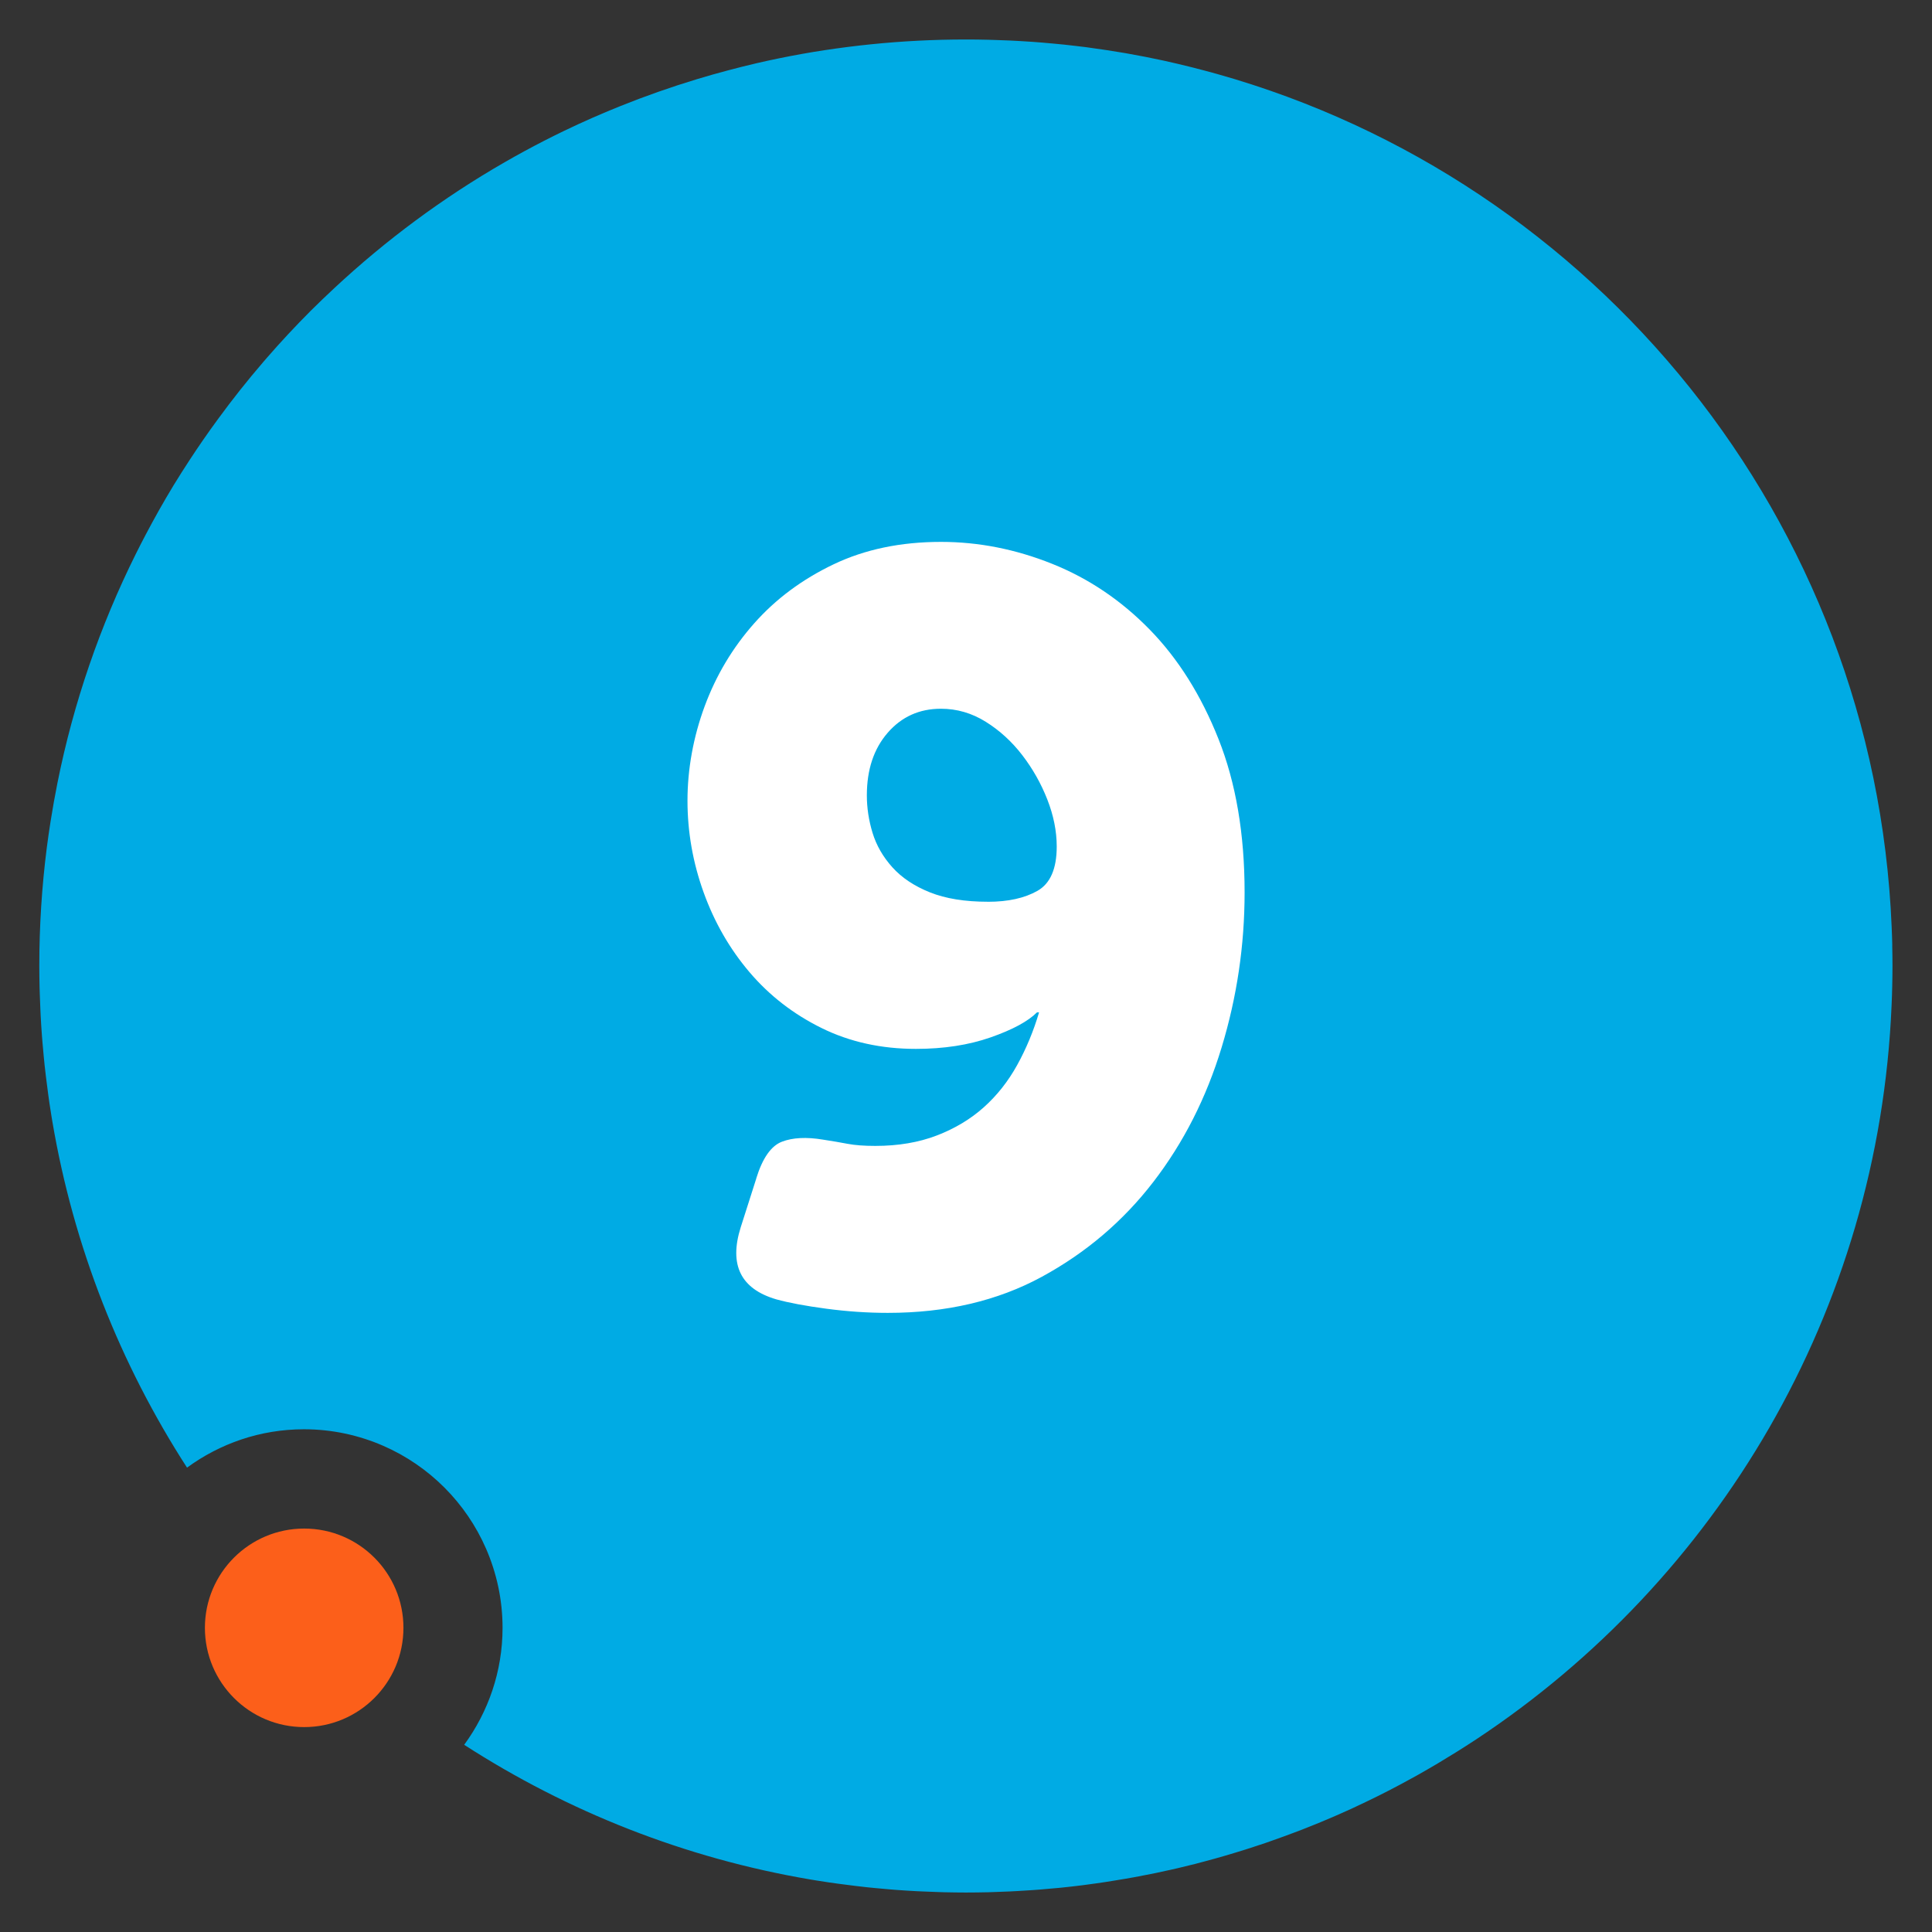
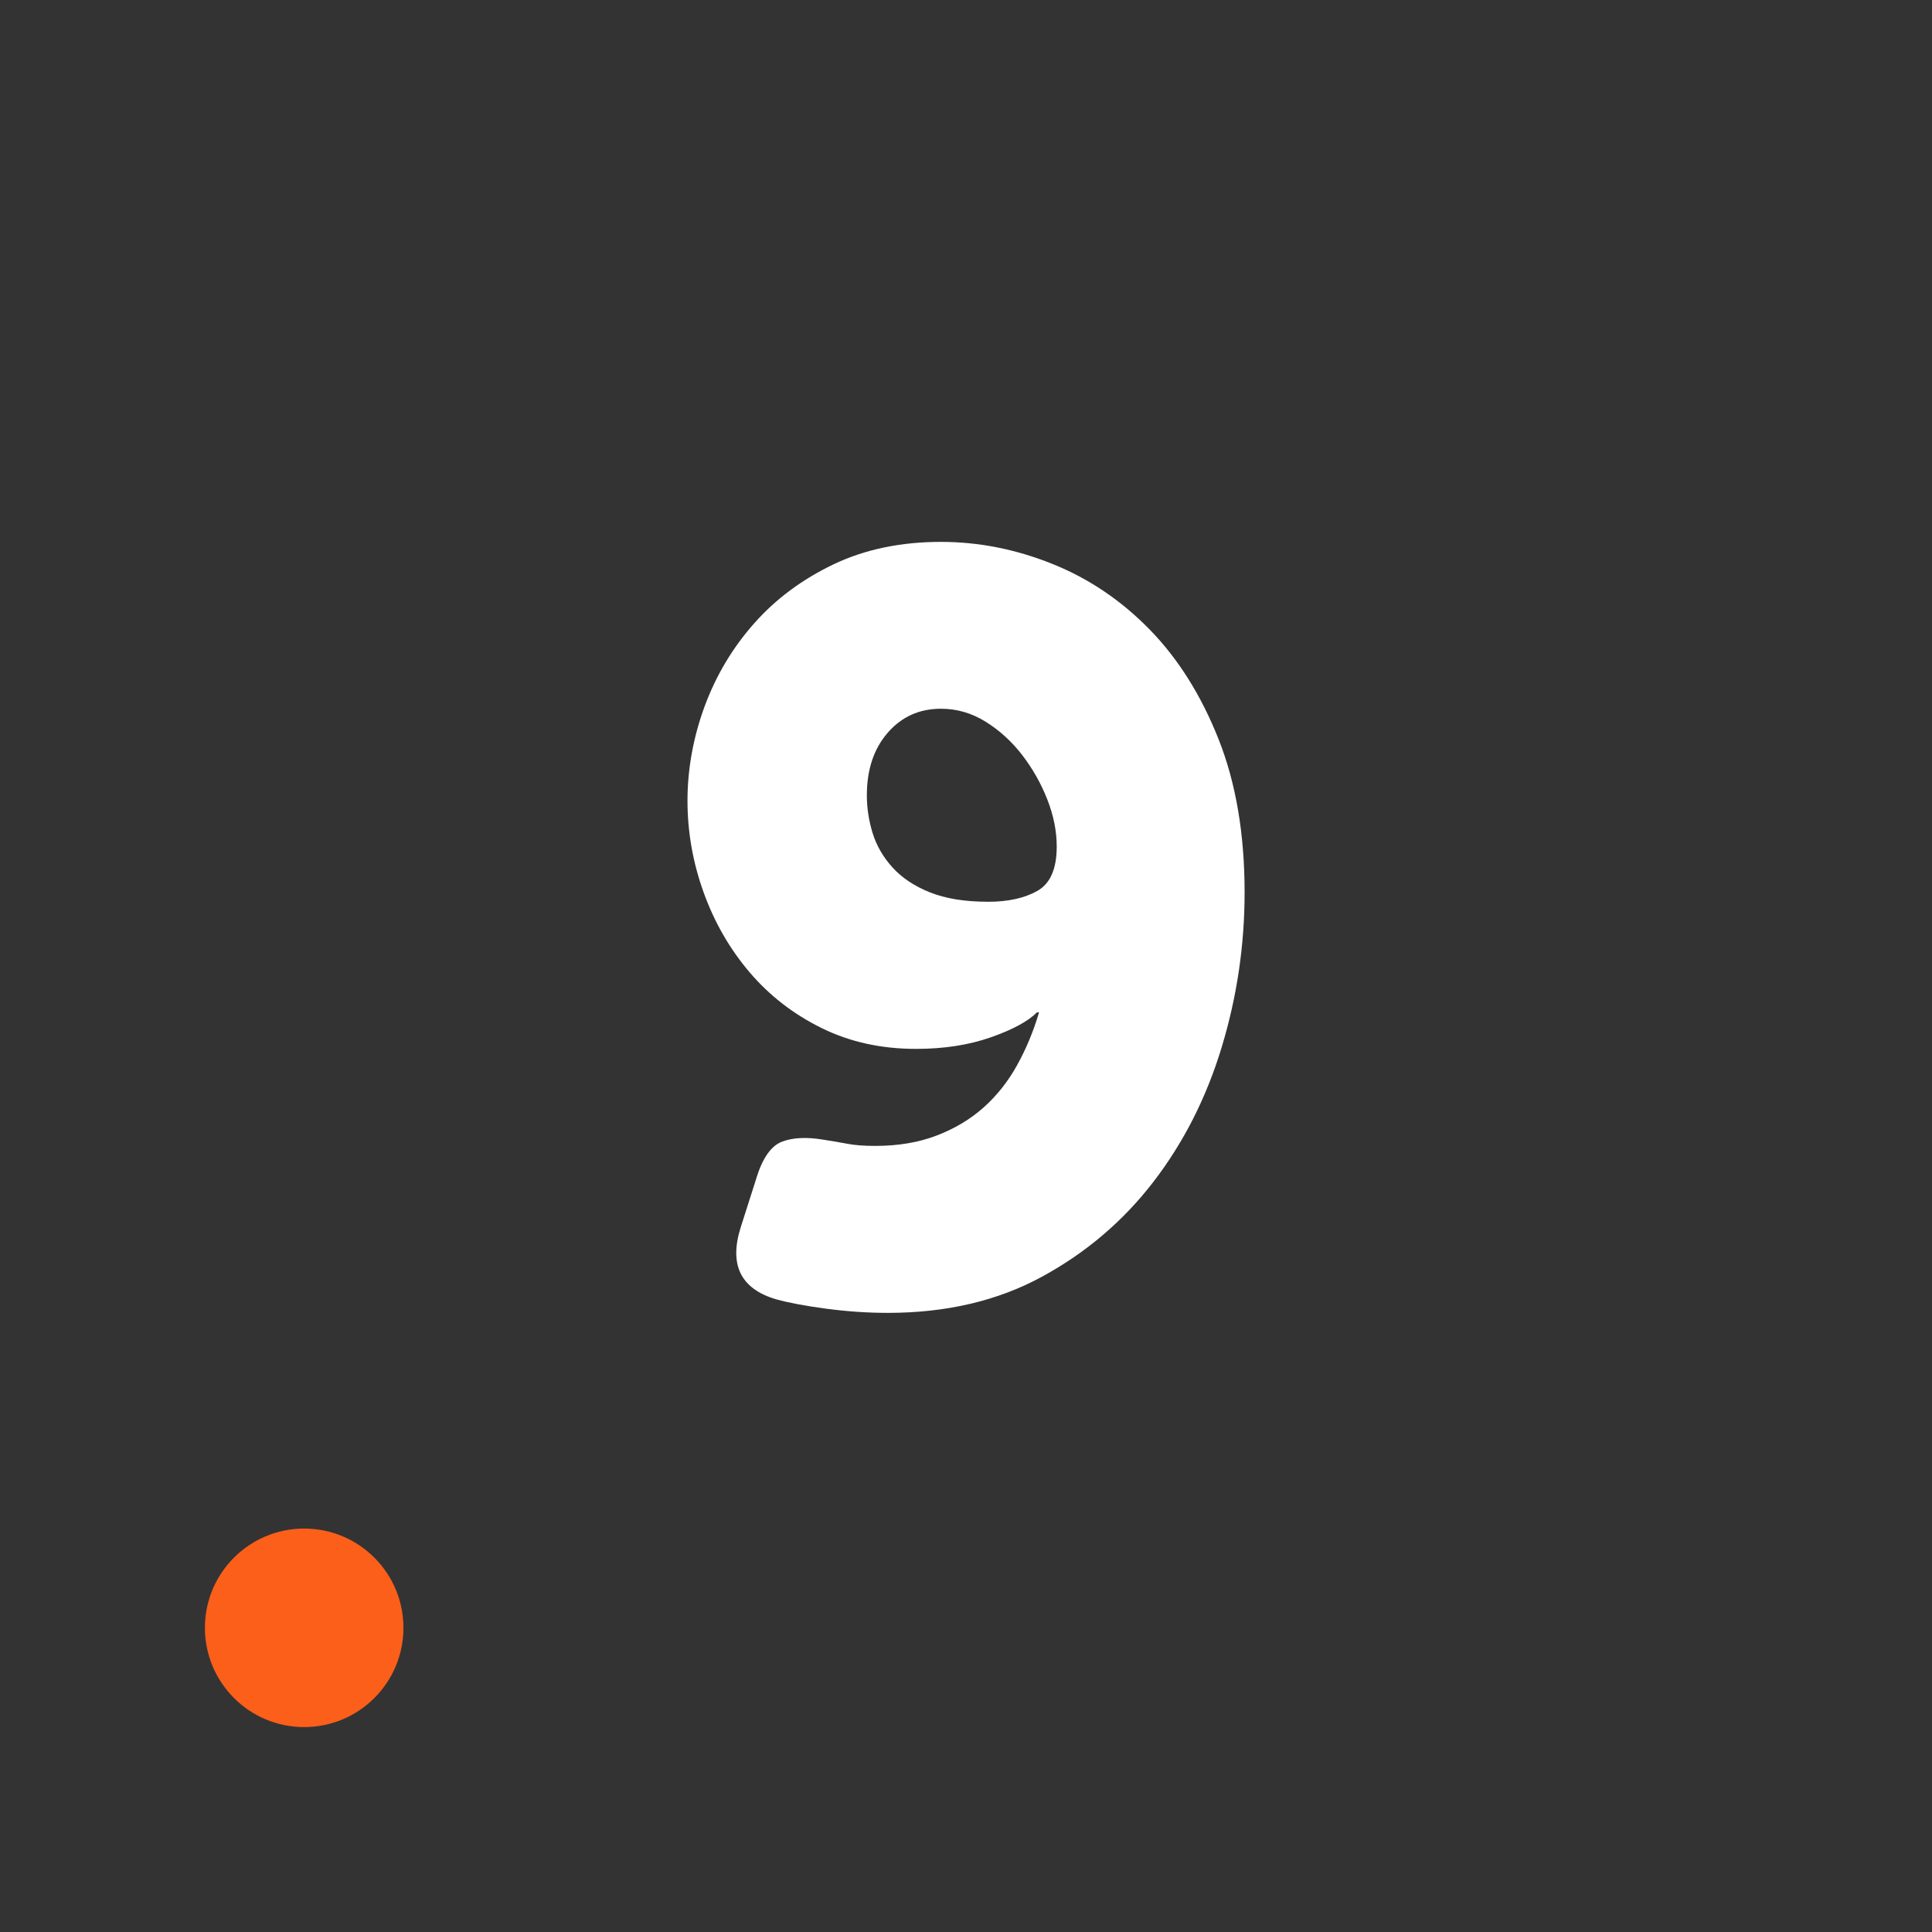
<svg xmlns="http://www.w3.org/2000/svg" id="a" width="500" height="500" viewBox="0 0 500 500">
  <rect x="0" y="0" width="500" height="500" fill="#333333" stroke="none" />
  <defs>
    <style>.b{fill:#00abe4;}.c{fill:#fff;}.d{fill:#fc5f1a;}</style>
  </defs>
-   <path class="b" d="M489.72,244.7c-.02-.75-.04-1.49-.06-2.24-.03-.86-.06-1.72-.1-2.57-4.37-105.43-76.81-193.26-174.53-220.73-.11-.03-.22-.06-.33-.09-1.91-.53-3.82-1.04-5.75-1.53-.4-.1-.79-.2-1.19-.3-2.06-.51-4.13-1-6.21-1.46-.29-.06-.58-.13-.87-.19-1.37-.3-2.74-.58-4.12-.85-.42-.08-.85-.16-1.27-.24-1.31-.25-2.62-.5-3.94-.73-.45-.08-.9-.15-1.35-.22-2.54-.43-5.09-.81-7.66-1.16-.44-.06-.89-.13-1.33-.19-.92-.12-1.84-.22-2.76-.33-.97-.11-1.93-.23-2.91-.33-.86-.09-1.73-.17-2.6-.25-1.04-.1-2.09-.19-3.14-.28-.82-.07-1.65-.13-2.48-.19-1.12-.08-2.24-.15-3.37-.21-.77-.04-1.54-.09-2.31-.12-1.26-.06-2.53-.1-3.79-.14-.64-.02-1.28-.05-1.93-.06-1.91-.05-3.83-.07-5.76-.07-8.28,0-16.46,.42-24.52,1.24-4.03,.41-8.03,.92-12,1.52s-7.91,1.31-11.81,2.11c-1.95,.4-3.89,.82-5.83,1.27-2.46,.57-4.89,1.19-7.32,1.83-2.74,.72-5.45,1.49-8.15,2.31-6.76,2.05-13.38,4.38-19.87,6.99-4.9,1.97-9.73,4.09-14.46,6.37-1.75,.84-3.48,1.7-5.21,2.59-3.45,1.77-6.84,3.61-10.19,5.54-15.93,9.16-30.7,20.11-44.05,32.55-2.05,1.91-4.07,3.84-6.05,5.81-.03,.03-.07,.06-.1,.09s-.06,.07-.09,.1c-3.88,3.89-7.63,7.91-11.23,12.05-.34,.39-.67,.78-1,1.16-4.09,4.75-7.98,9.67-11.69,14.74-1.33,1.81-2.63,3.64-3.91,5.49-1.17,1.69-2.31,3.4-3.44,5.12-1.41,2.16-2.8,4.34-4.15,6.55-2.53,4.17-4.92,8.42-7.2,12.75-.88,1.67-1.74,3.35-2.58,5.04-9.19,18.5-16.07,38.34-20.24,59.17-.66,3.32-1.26,6.66-1.79,10.02-.35,2.26-.69,4.54-.98,6.82-1.27,10-1.93,20.19-1.93,30.54,0,1.84,.03,3.68,.07,5.52,.01,.55,.03,1.09,.05,1.63,.04,1.38,.09,2.75,.16,4.12,.02,.52,.04,1.04,.07,1.56,.09,1.74,.2,3.48,.33,5.21,.04,.58,.1,1.15,.14,1.73,.1,1.19,.2,2.38,.32,3.56,.08,.77,.15,1.55,.23,2.32,.11,1.01,.23,2.02,.35,3.02,.17,1.44,.36,2.87,.55,4.29,.11,.82,.22,1.64,.34,2.45,.16,1.1,.34,2.19,.51,3.28,.08,.51,.17,1.01,.25,1.52,5.52,32.58,17.62,62.91,34.86,89.62,8.5-6.22,18.94-9.93,30.28-9.93,7.28,0,14.2,1.54,20.48,4.27,11.9,5.18,21.45,14.73,26.63,26.63,2.73,6.28,4.27,13.2,4.27,20.48,0,11.34-3.72,21.78-9.93,30.28,26.71,17.24,57.04,29.34,89.62,34.86,.5,.09,1.01,.17,1.52,.25,1.09,.18,2.18,.35,3.28,.51,.81,.12,1.63,.23,2.45,.34,1.43,.2,2.86,.38,4.29,.55,1.01,.12,2.01,.24,3.02,.35,.77,.08,1.54,.16,2.32,.23,1.18,.11,2.37,.22,3.56,.32,.58,.05,1.15,.1,1.73,.14,1.73,.13,3.47,.24,5.21,.33,.52,.03,1.04,.05,1.56,.07,1.37,.06,2.74,.12,4.12,.16,.54,.02,1.09,.03,1.63,.05,1.83,.04,3.67,.07,5.52,.07s3.81-.03,5.7-.07c.61-.01,1.21-.04,1.81-.06,1.3-.04,2.6-.09,3.9-.15,.69-.03,1.38-.07,2.07-.11,1.24-.07,2.47-.15,3.71-.23,.67-.05,1.34-.09,2.01-.15,1.37-.11,2.73-.23,4.09-.36,.51-.05,1.01-.09,1.52-.14,1.84-.19,3.67-.4,5.49-.63,.49-.06,.97-.13,1.46-.2,1.35-.18,2.7-.36,4.04-.57,.7-.1,1.4-.22,2.09-.33,1.13-.18,2.27-.37,3.39-.56,.74-.13,1.48-.26,2.22-.39,1.11-.2,2.22-.42,3.33-.64,.71-.14,1.42-.28,2.13-.42,1.31-.27,2.62-.56,3.92-.85,.67-.15,1.33-.3,1.99-.45,1.5-.35,3-.72,4.5-1.1,.77-.2,1.54-.4,2.3-.61,.97-.26,1.94-.52,2.91-.79,.84-.24,1.68-.48,2.52-.72,.88-.26,1.76-.52,2.64-.79,.87-.26,1.74-.53,2.6-.8,.83-.26,1.66-.54,2.49-.81,.89-.29,1.78-.58,2.66-.88,.69-.23,1.37-.48,2.05-.72,1.86-.66,3.72-1.33,5.56-2.03,.62-.23,1.24-.46,1.85-.7,1.02-.4,2.04-.81,3.06-1.22,.59-.24,1.18-.48,1.77-.72,1.05-.43,2.09-.87,3.13-1.32,.51-.22,1.01-.44,1.51-.66,1.12-.49,2.23-.98,3.34-1.49,.21-.1,.42-.2,.63-.3,4.06-1.88,8.07-3.86,12-5.96,.13-.07,.26-.14,.39-.21,1.28-.68,2.55-1.38,3.81-2.08,.17-.09,.33-.18,.5-.28,1.53-.86,3.04-1.74,4.55-2.63,.29-.17,.57-.34,.86-.51,3.1-1.85,6.16-3.76,9.17-5.74,.12-.08,.25-.16,.37-.24,62.29-41.17,104.24-110.62,107.54-190.07,.04-.86,.07-1.72,.1-2.58,.02-.74,.05-1.49,.06-2.23,.04-1.76,.07-3.53,.07-5.3s-.03-3.54-.07-5.3Z" />
  <circle class="d" cx="78.72" cy="421.28" r="25.69" />
  <path class="c" d="M195.73,304.93c1.62-5.22,3.82-8.37,6.62-9.45,2.79-1.08,6.35-1.26,10.67-.54,2.34,.36,4.46,.72,6.34,1.08,1.89,.36,4.27,.54,7.16,.54,5.94,0,11.25-.9,15.93-2.7,4.68-1.8,8.73-4.23,12.15-7.29,3.42-3.06,6.3-6.7,8.64-10.93,2.34-4.23,4.23-8.78,5.67-13.64h-.54c-2.34,2.34-6.35,4.5-12.02,6.48-5.67,1.98-12.11,2.97-19.3,2.97-9,0-17.14-1.8-24.44-5.4-7.29-3.6-13.5-8.41-18.63-14.44-5.13-6.03-9.09-12.91-11.88-20.65-2.79-7.74-4.18-15.66-4.18-23.76s1.49-16.42,4.45-24.44c2.97-8.01,7.24-15.16,12.83-21.46,5.58-6.3,12.42-11.38,20.52-15.25,8.1-3.87,17.37-5.81,27.81-5.81,9.72,0,19.3,1.89,28.75,5.67,9.45,3.78,17.86,9.45,25.25,17.01,7.38,7.56,13.32,17.01,17.82,28.35,4.5,11.34,6.75,24.57,6.75,39.69,0,13.68-1.98,27.05-5.94,40.09-3.96,13.05-9.85,24.66-17.68,34.83-7.83,10.17-17.46,18.36-28.89,24.57-11.43,6.21-24.71,9.32-39.83,9.32-5.22,0-10.53-.36-15.93-1.08-5.4-.72-9.72-1.53-12.96-2.43-9.18-2.7-12.24-8.91-9.18-18.63l4.05-12.69Zm59.94-71.55c5.22,0,9.49-.94,12.82-2.83,3.33-1.89,4.99-5.71,4.99-11.48,0-3.96-.81-8.01-2.43-12.15-1.62-4.14-3.78-7.96-6.48-11.48-2.7-3.51-5.85-6.39-9.45-8.64-3.6-2.25-7.47-3.38-11.61-3.38-5.58,0-10.17,2.07-13.77,6.21-3.6,4.14-5.4,9.54-5.4,16.2,0,3.24,.49,6.48,1.48,9.72,.99,3.24,2.7,6.21,5.13,8.91,2.43,2.7,5.67,4.86,9.72,6.48,4.05,1.62,9.04,2.43,14.99,2.43Z" />
</svg>